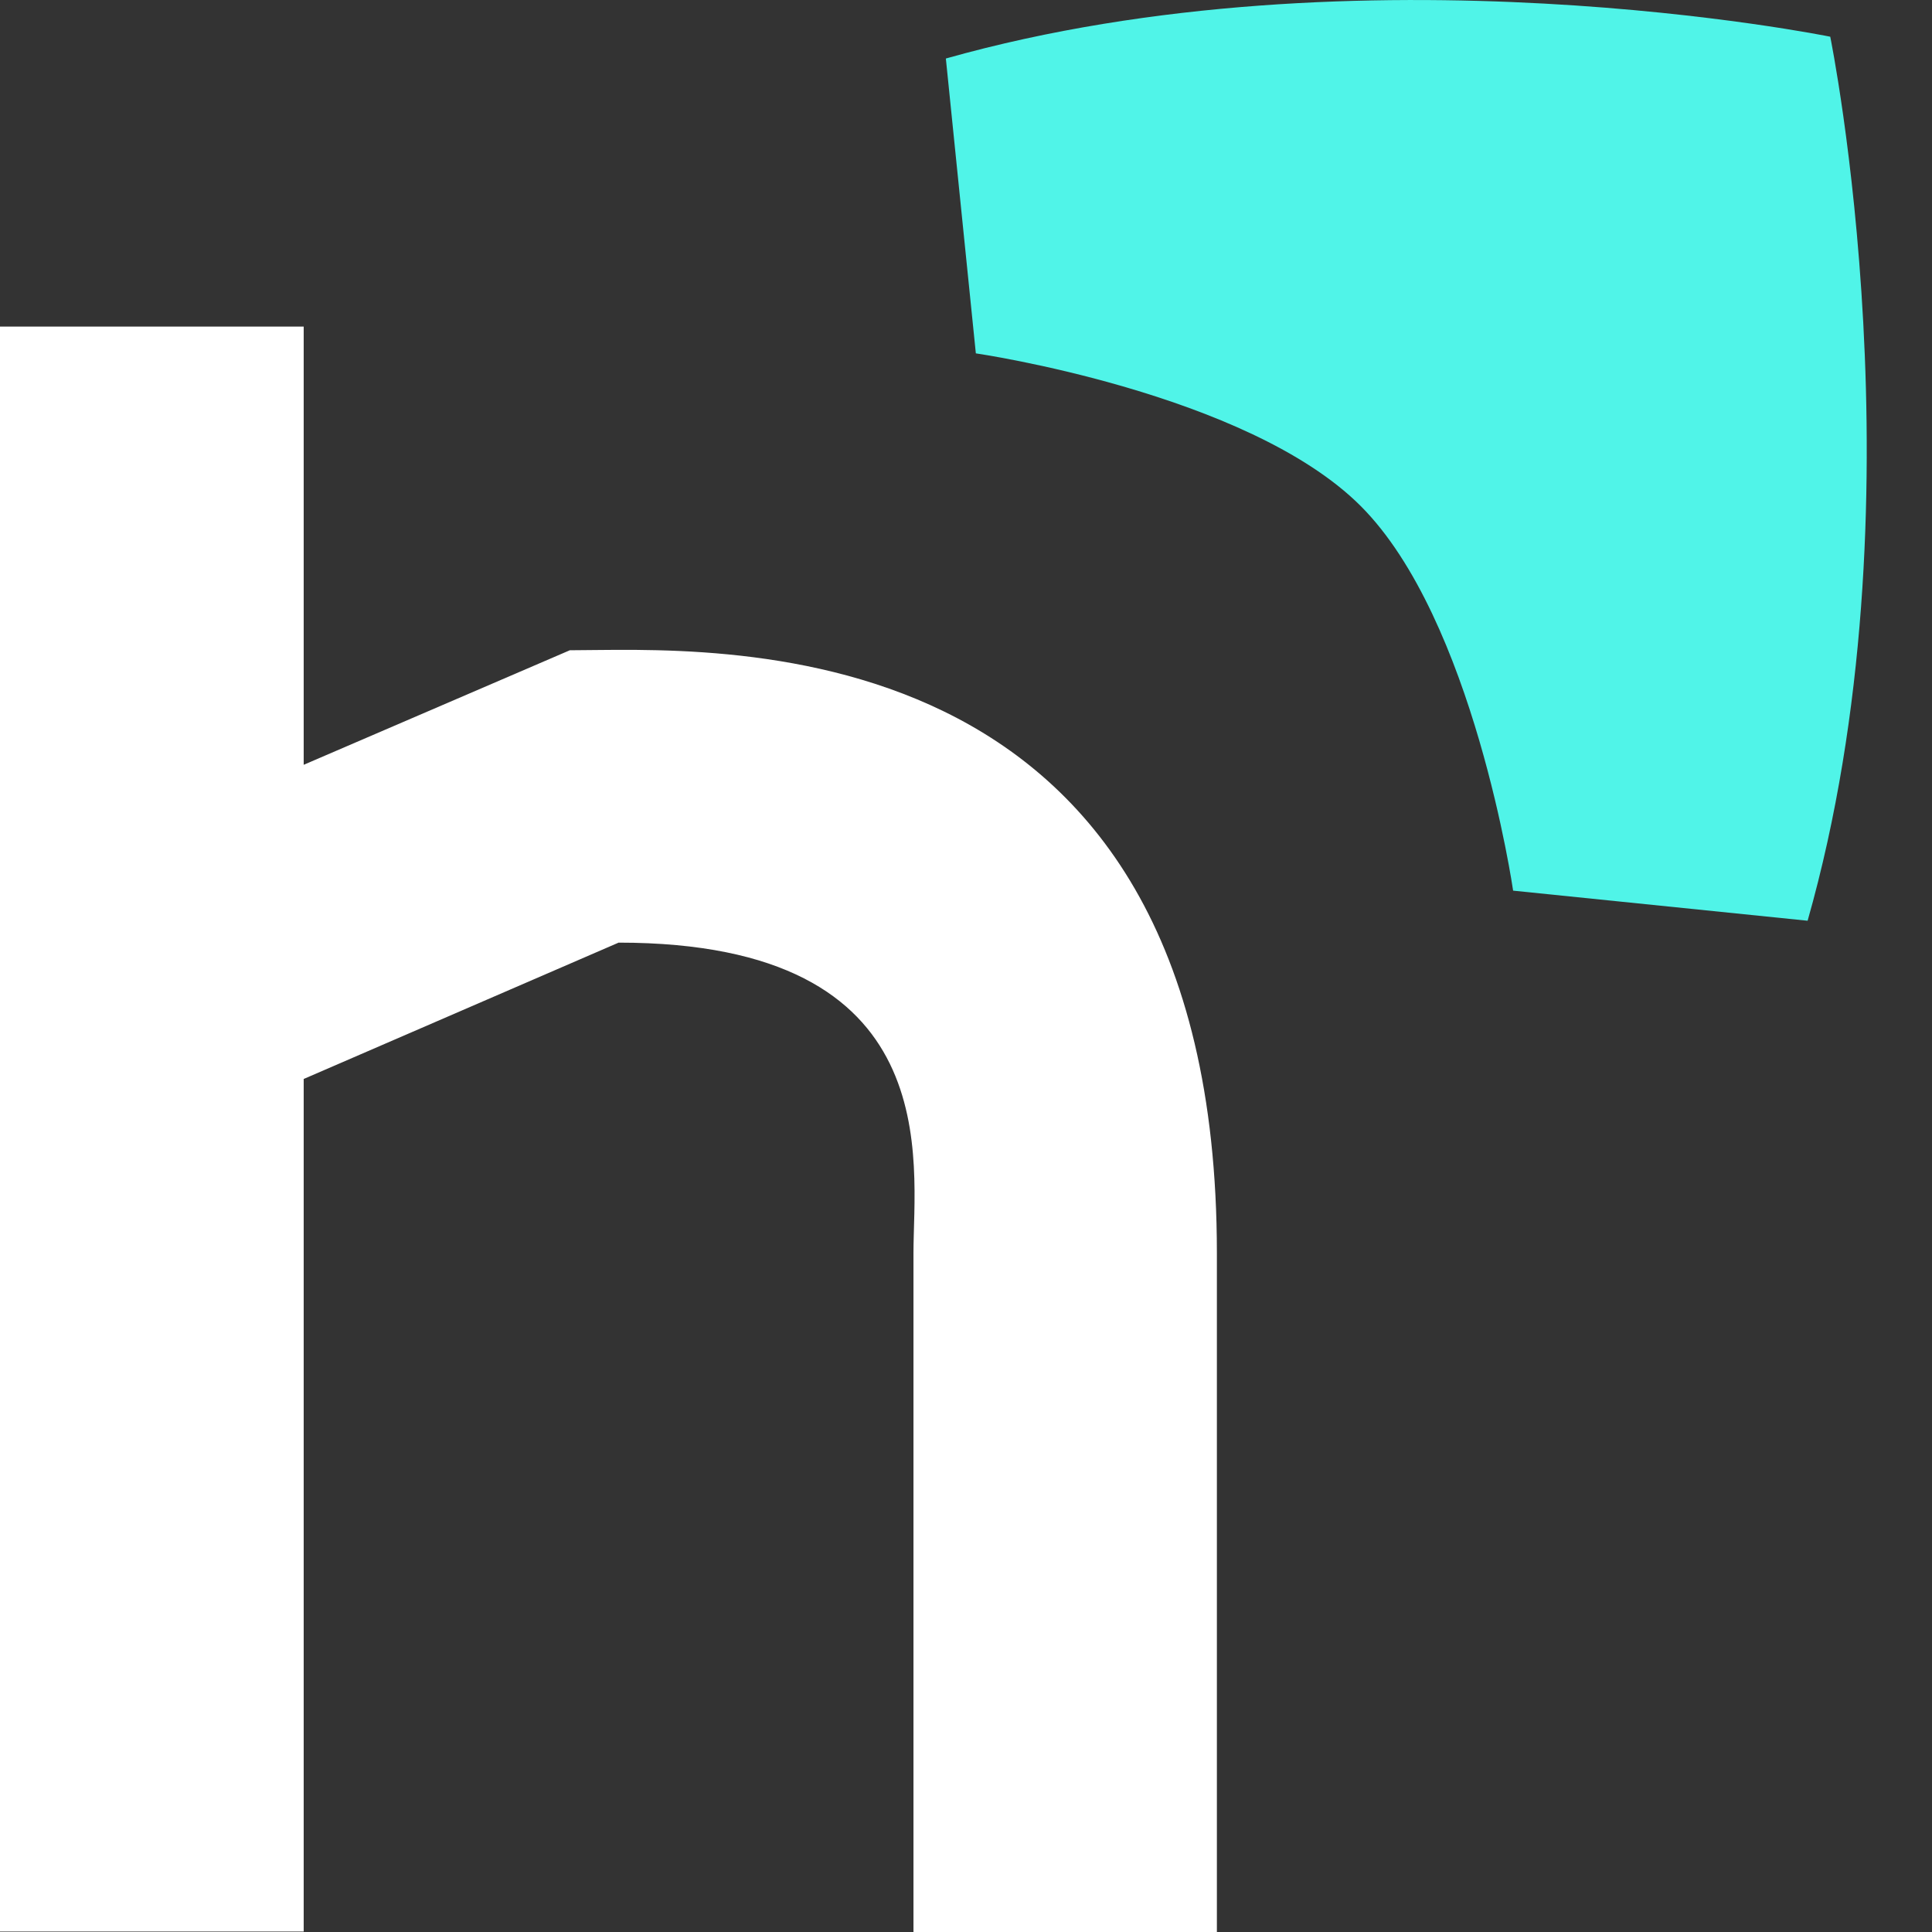
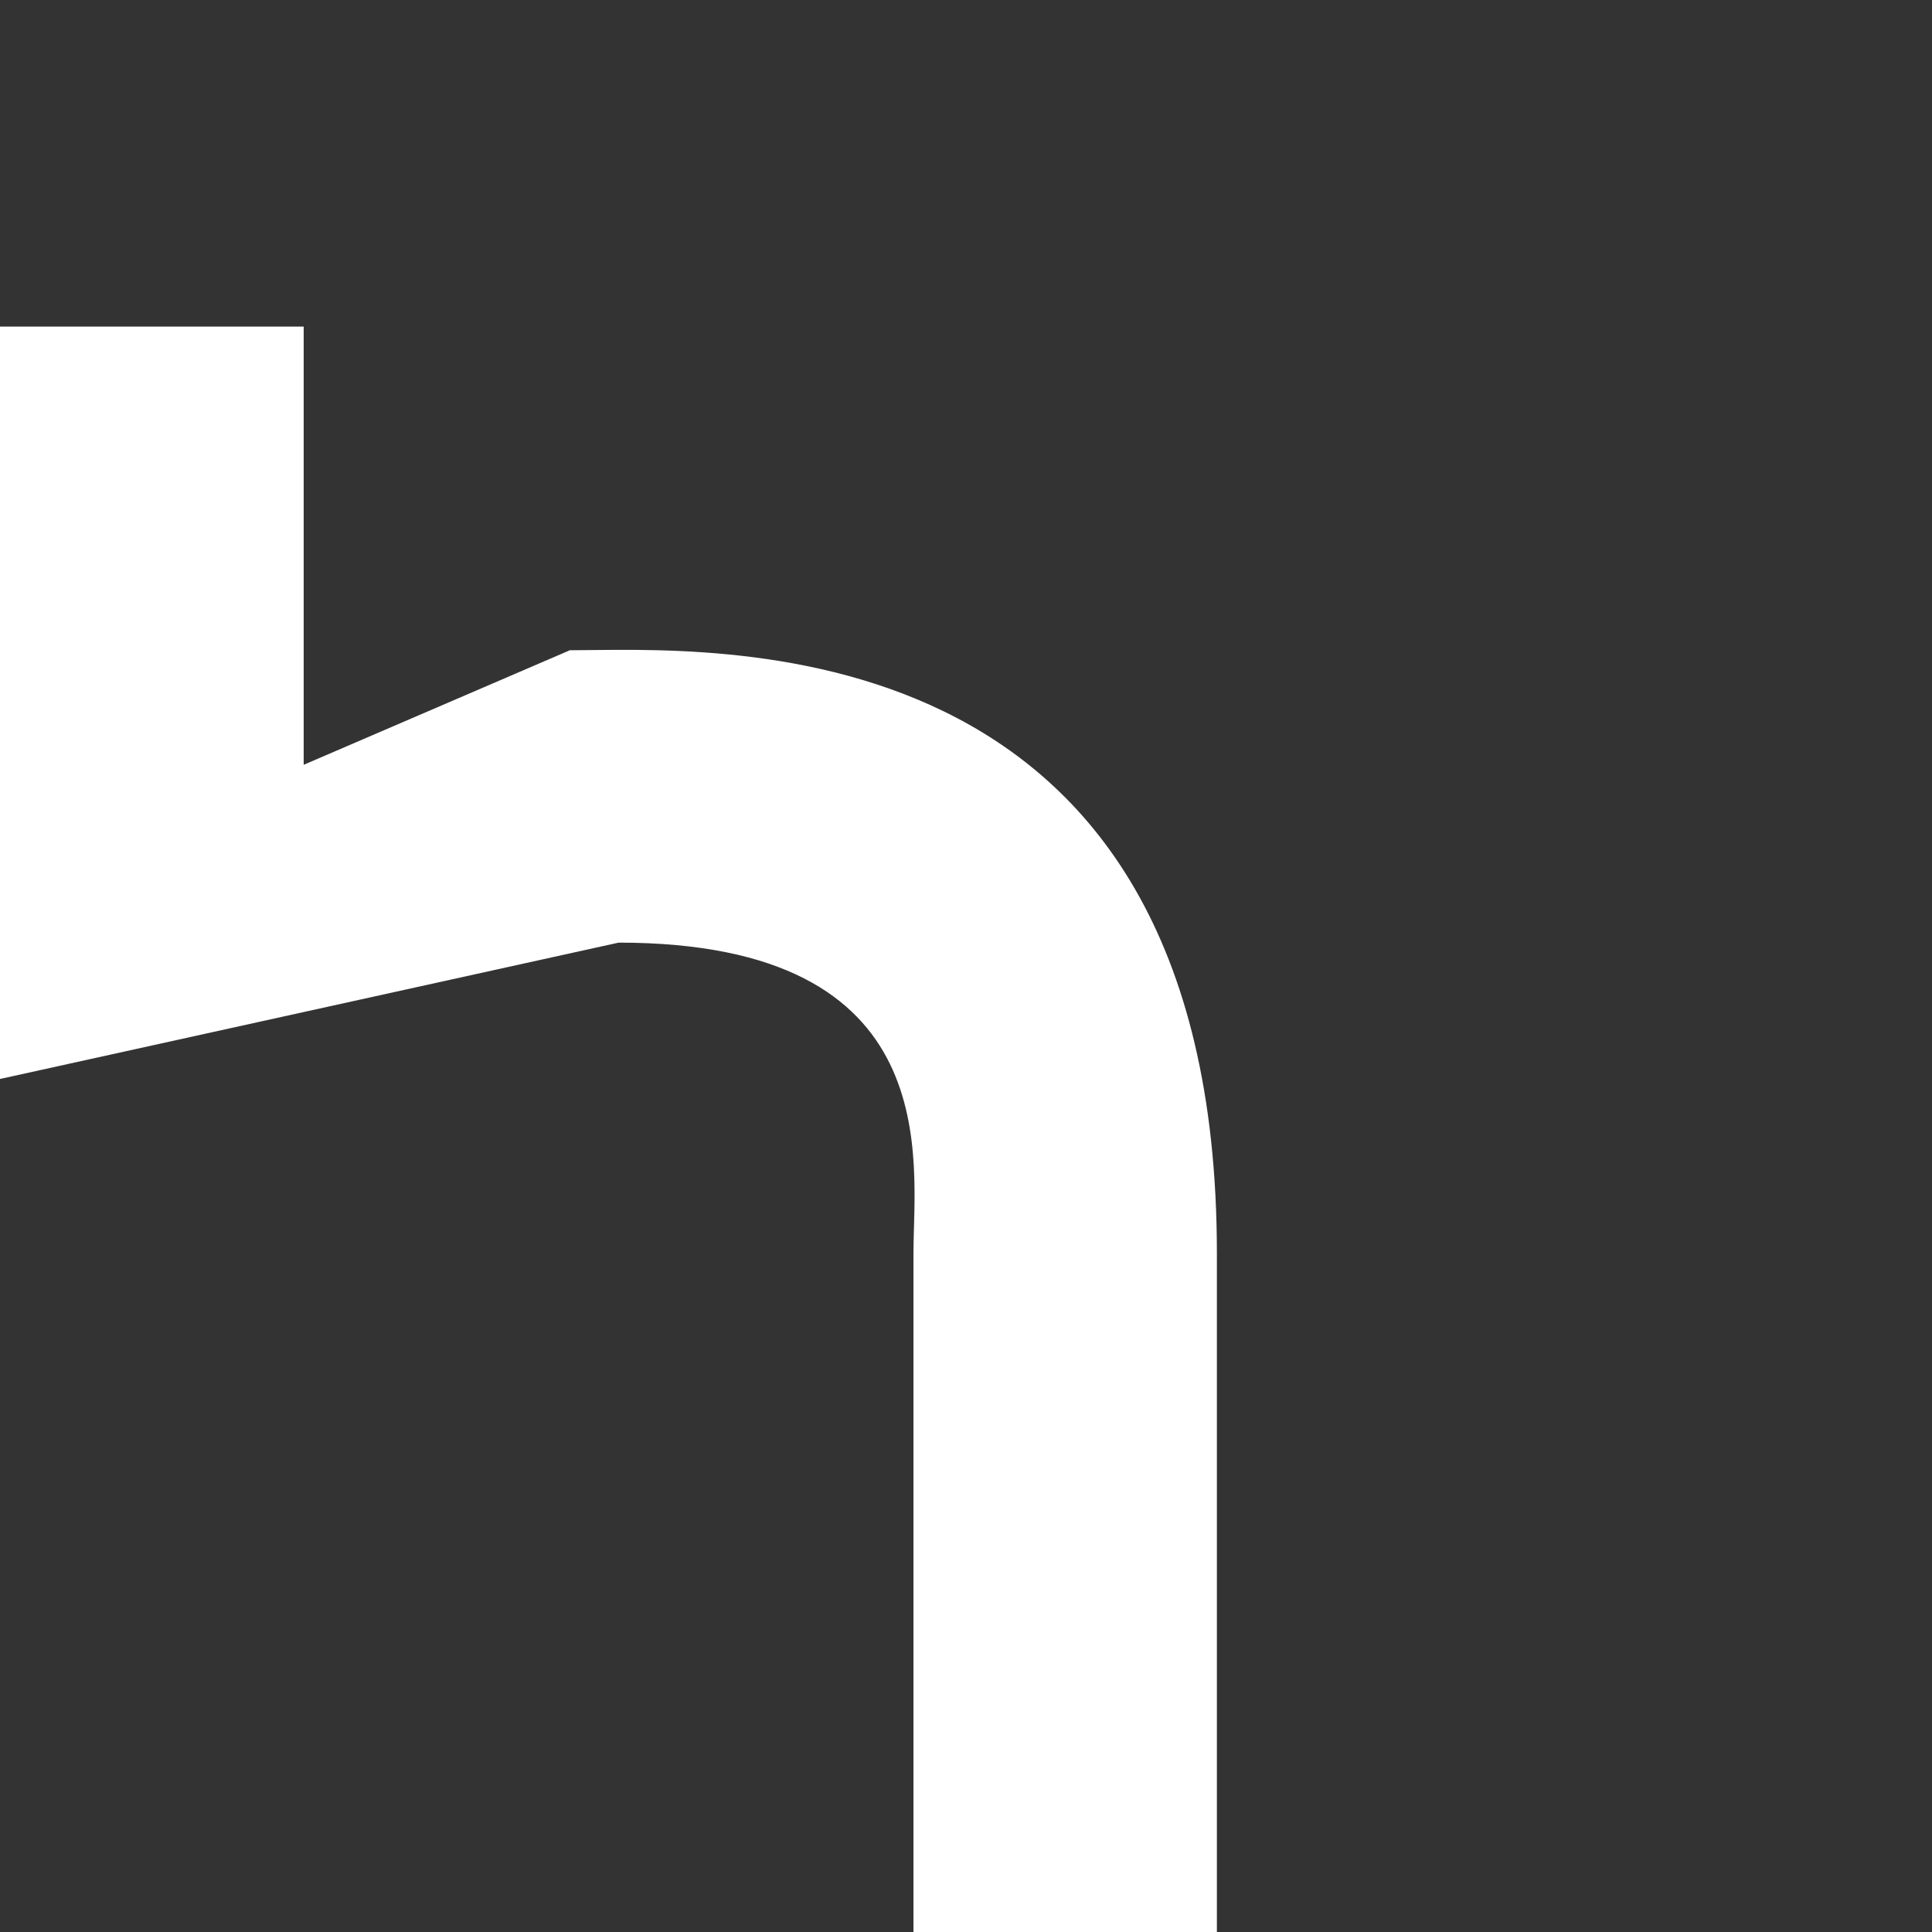
<svg xmlns="http://www.w3.org/2000/svg" width="21" height="21" viewBox="0 0 21 21" fill="none">
  <rect x="0" y="0" width="21" height="21" fill="#333333" stroke="none" />
-   <path d="M19.894 0.399C19.894 0.399 20.933 5.488 19.648 10.008L16.447 9.681C16.447 9.681 16.02 6.729 14.789 5.499C13.558 4.269 10.607 3.841 10.607 3.841L10.281 0.636C14.805 -0.64 19.894 0.399 19.894 0.399Z" fill="#50F4E8" />
-   <path d="M6.194 7.068L3.301 8.313V3.55H0V20.995H3.301V11.728L6.724 10.246C10.313 10.246 9.929 12.632 9.929 13.621V21H13.227V13.621C13.227 6.659 7.663 7.068 6.194 7.068Z" fill="white" />
+   <path d="M6.194 7.068L3.301 8.313V3.55H0V20.995V11.728L6.724 10.246C10.313 10.246 9.929 12.632 9.929 13.621V21H13.227V13.621C13.227 6.659 7.663 7.068 6.194 7.068Z" fill="white" />
</svg>